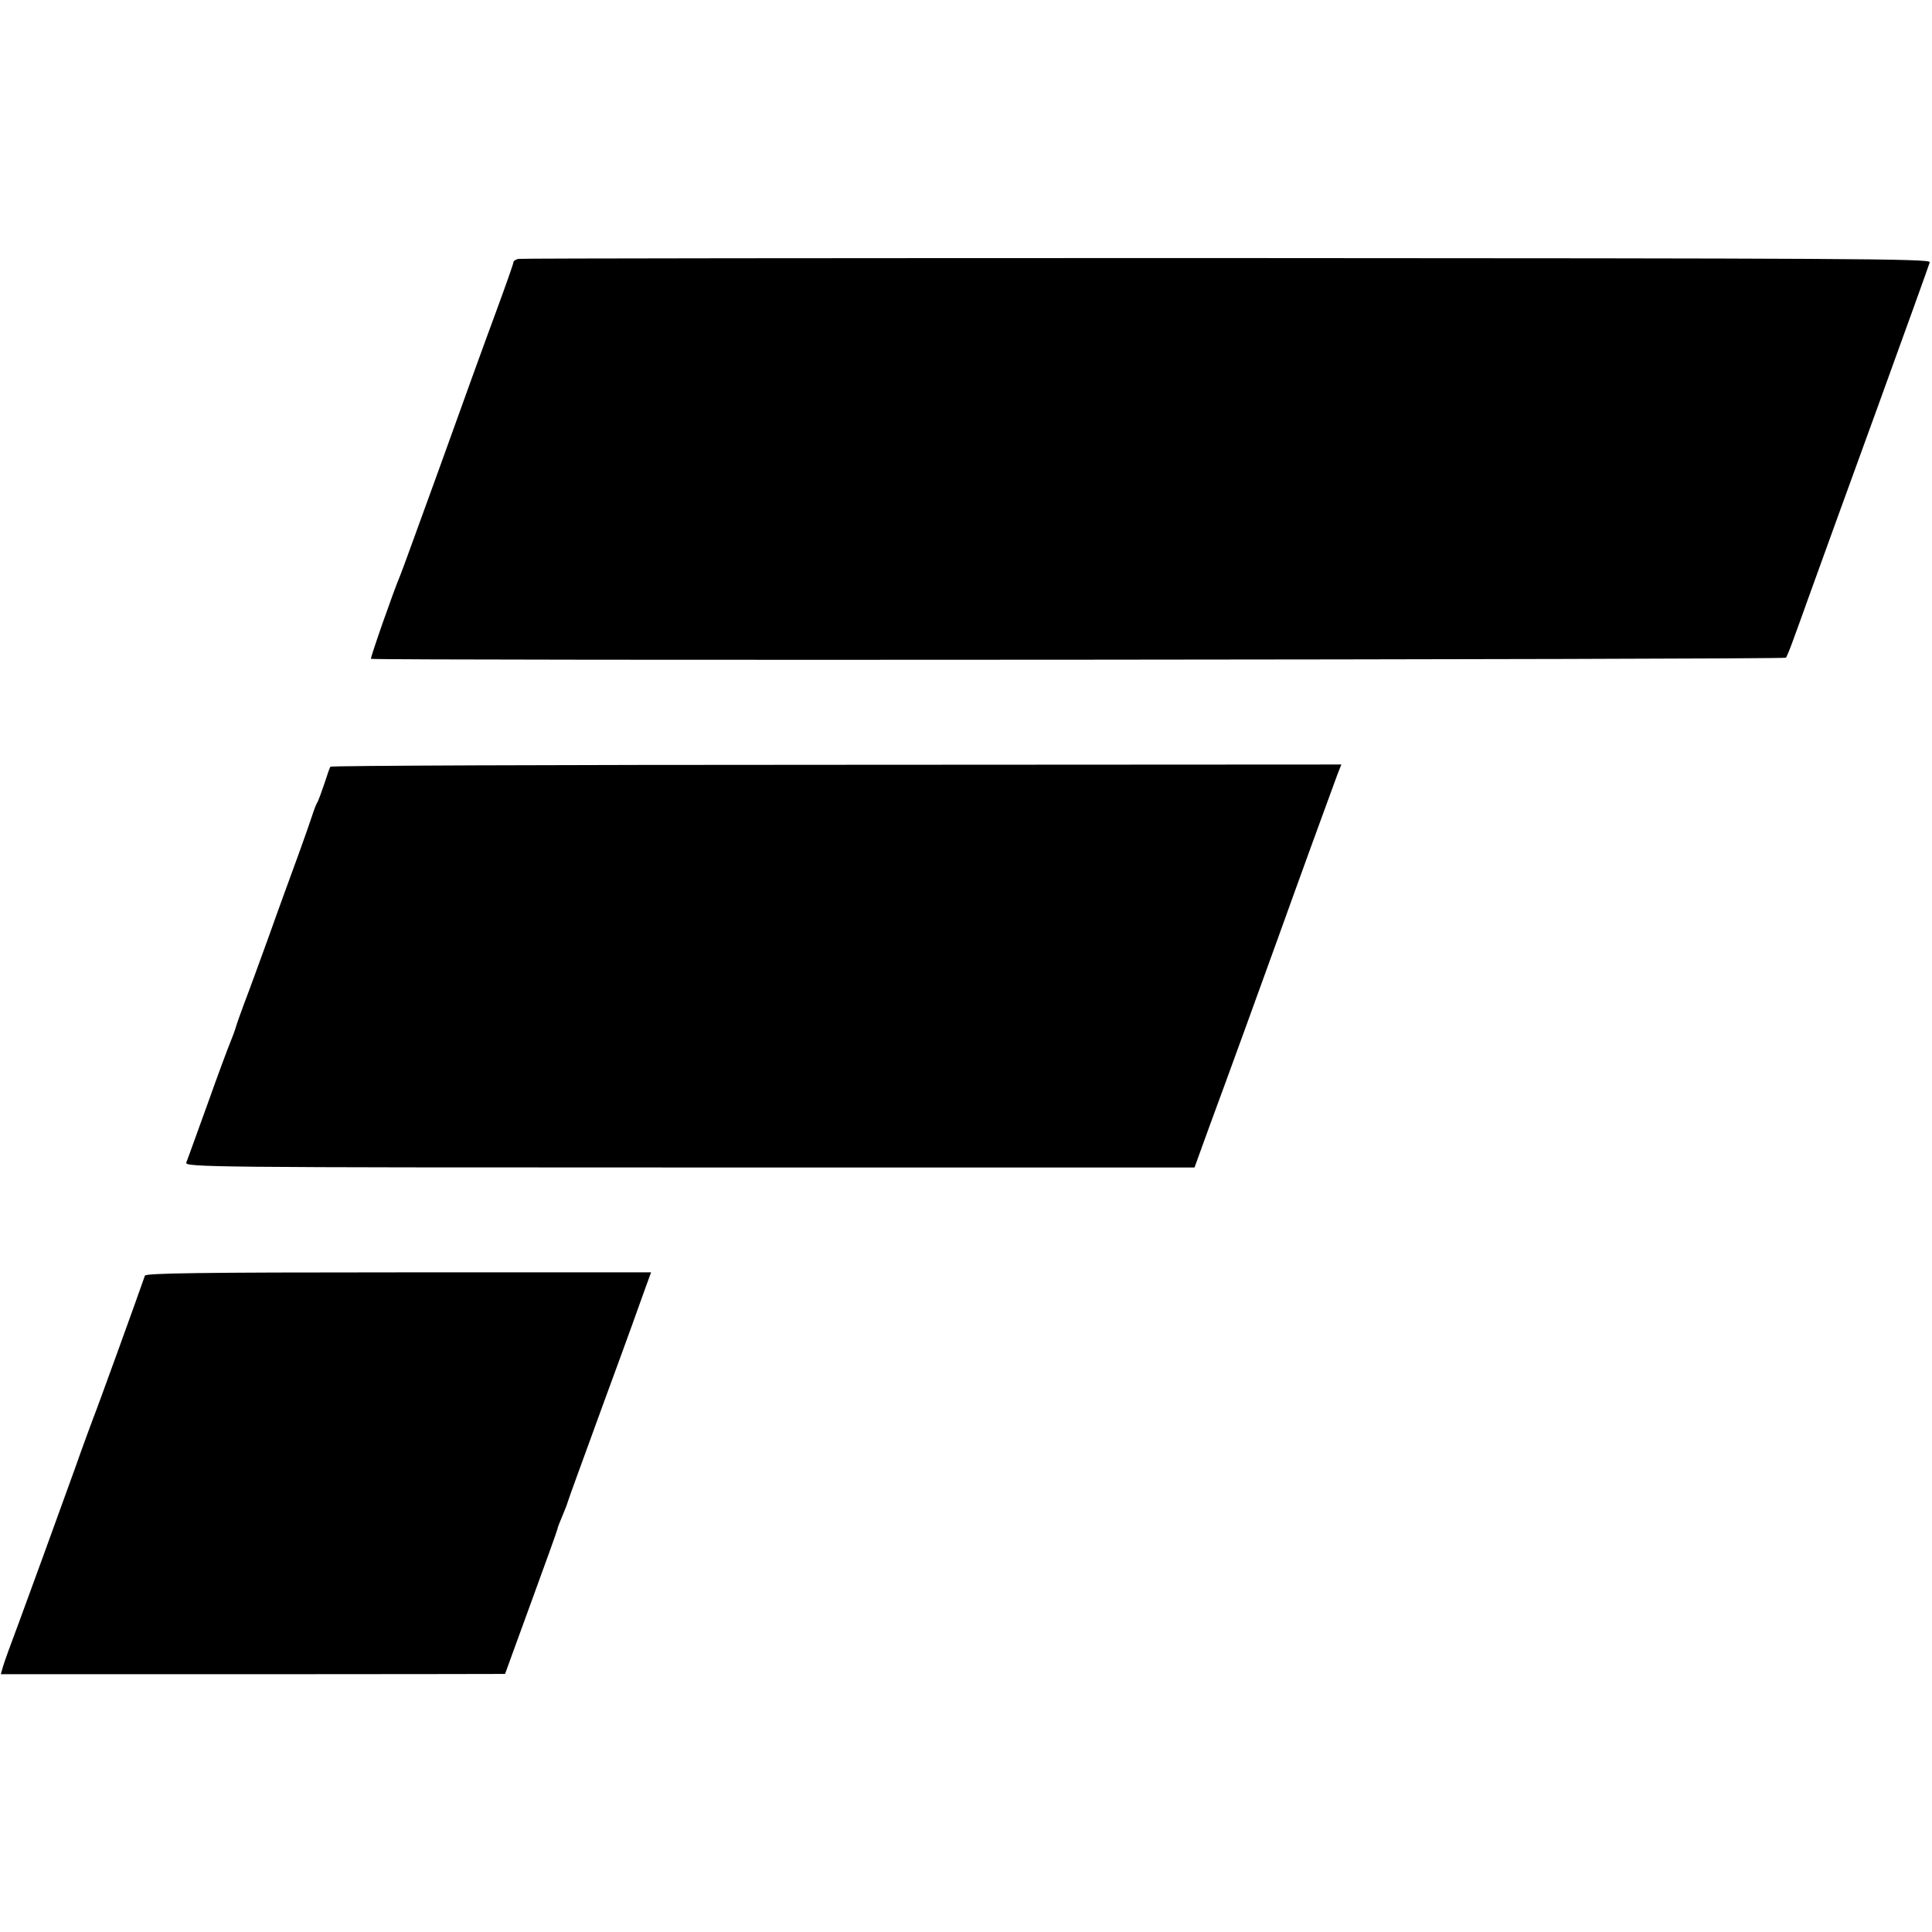
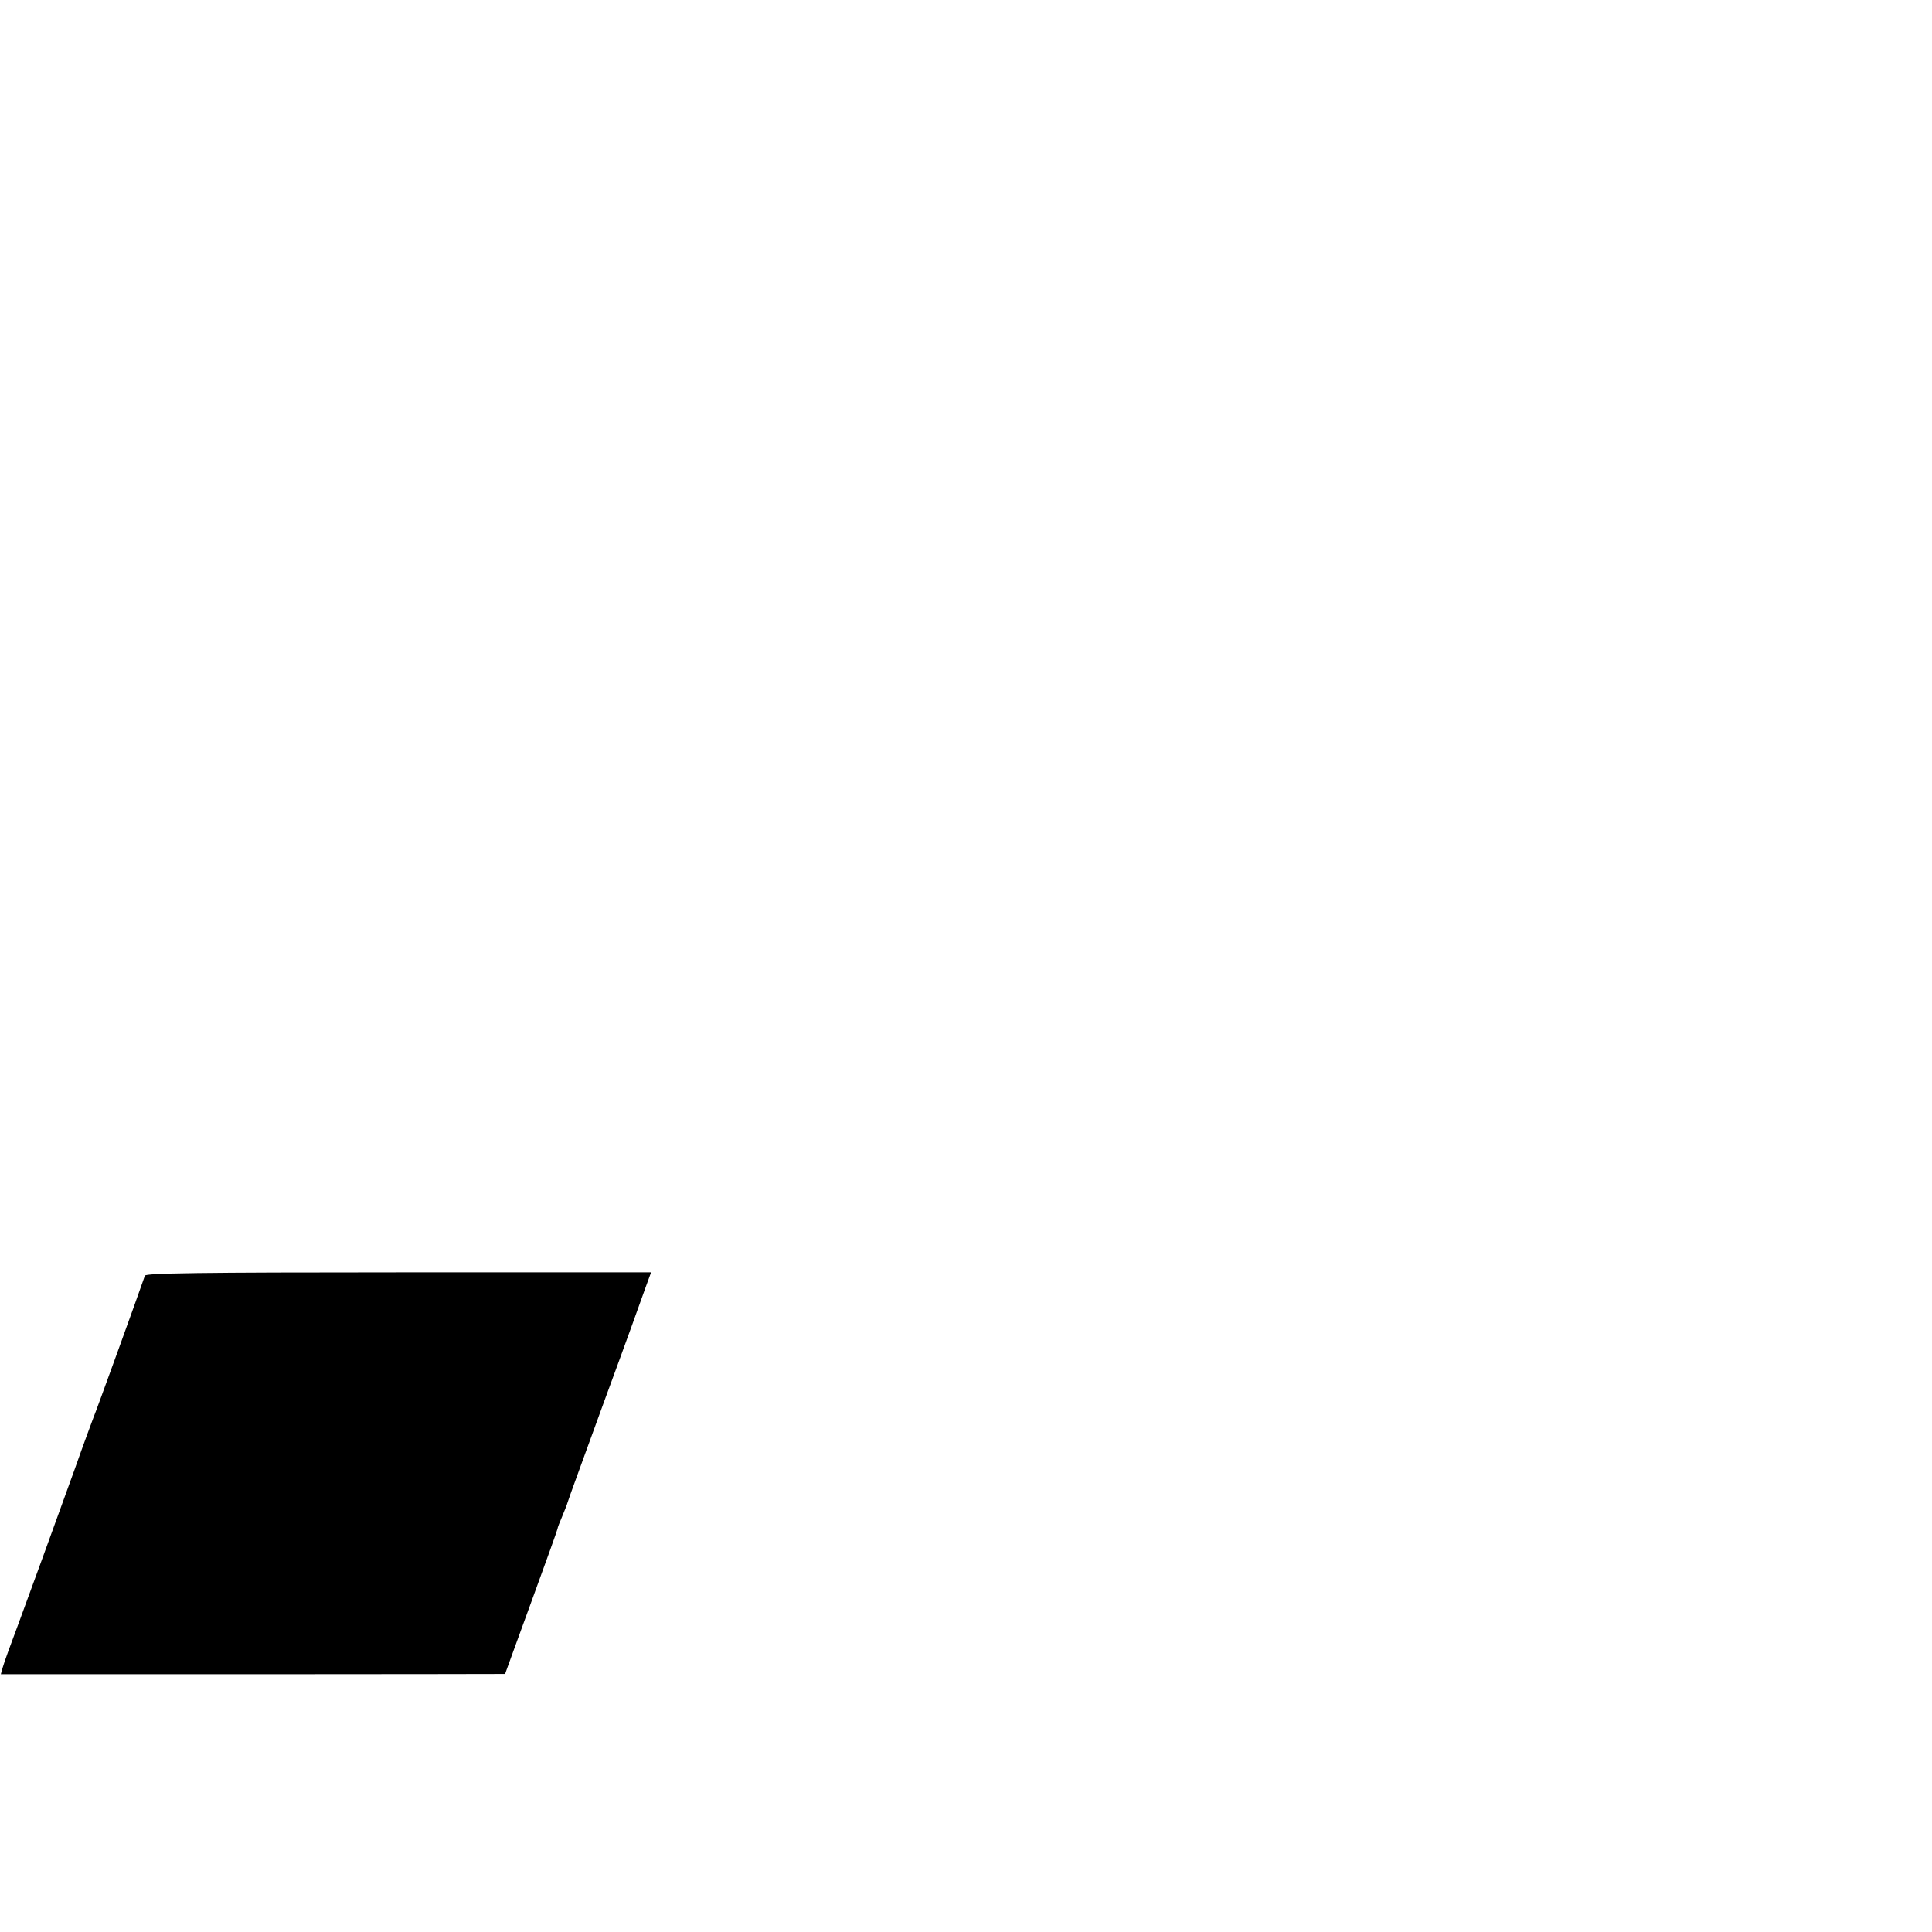
<svg xmlns="http://www.w3.org/2000/svg" version="1.0" width="700pt" height="700pt" viewBox="0 0 700 700" preserveAspectRatio="xMidYMid meet">
  <g transform="translate(0,700) scale(0.1,-0.1)" fill="#000000" stroke="none">
-     <path d="M1878 6062 c-10 -2 -18 -8 -18 -13 0 -5 -29 -87 -64 -182 -35 -94 -125 -343 -200 -552 -76 -209 -141 -389 -146 -400 -20 -45 -109 -299 -106 -302 7 -7 5120 -3 5127 4 3 5 13 28 22 53 9 25 23 63 31 85 8 22 32 90 54 150 22 61 123 340 225 620 102 281 187 517 189 525 3 13 -309 14 -2547 15 -1402 0 -2558 -1 -2567 -3z" />
-     <path d="M1197 4222 c-3 -4 -12 -32 -22 -62 -10 -30 -21 -59 -24 -65 -4 -5 -13 -28 -20 -50 -7 -22 -30 -87 -51 -145 -21 -58 -69 -188 -105 -290 -37 -102 -77 -212 -90 -245 -12 -33 -26 -71 -30 -85 -4 -14 -13 -38 -20 -55 -7 -16 -45 -118 -83 -225 -39 -107 -73 -203 -77 -212 -7 -17 84 -18 1823 -18 l1830 0 50 138 c71 192 207 567 252 692 71 198 201 555 215 592 l15 38 -1830 -1 c-1006 0 -1831 -3 -1833 -7z" />
+     <path d="M1878 6062 z" />
    <path d="M525 2378 c-24 -70 -179 -498 -186 -513 -4 -11 -36 -96 -69 -190 -93 -257 -147 -406 -202 -555 -28 -74 -54 -146 -58 -161 l-7 -25 913 0 c503 0 914 1 914 1 0 1 43 118 95 261 52 142 95 262 95 265 0 4 8 24 17 45 9 22 18 44 19 49 1 6 62 172 134 370 73 198 140 384 150 413 l19 52 -915 0 c-723 0 -916 -3 -919 -12z" />
  </g>
</svg>